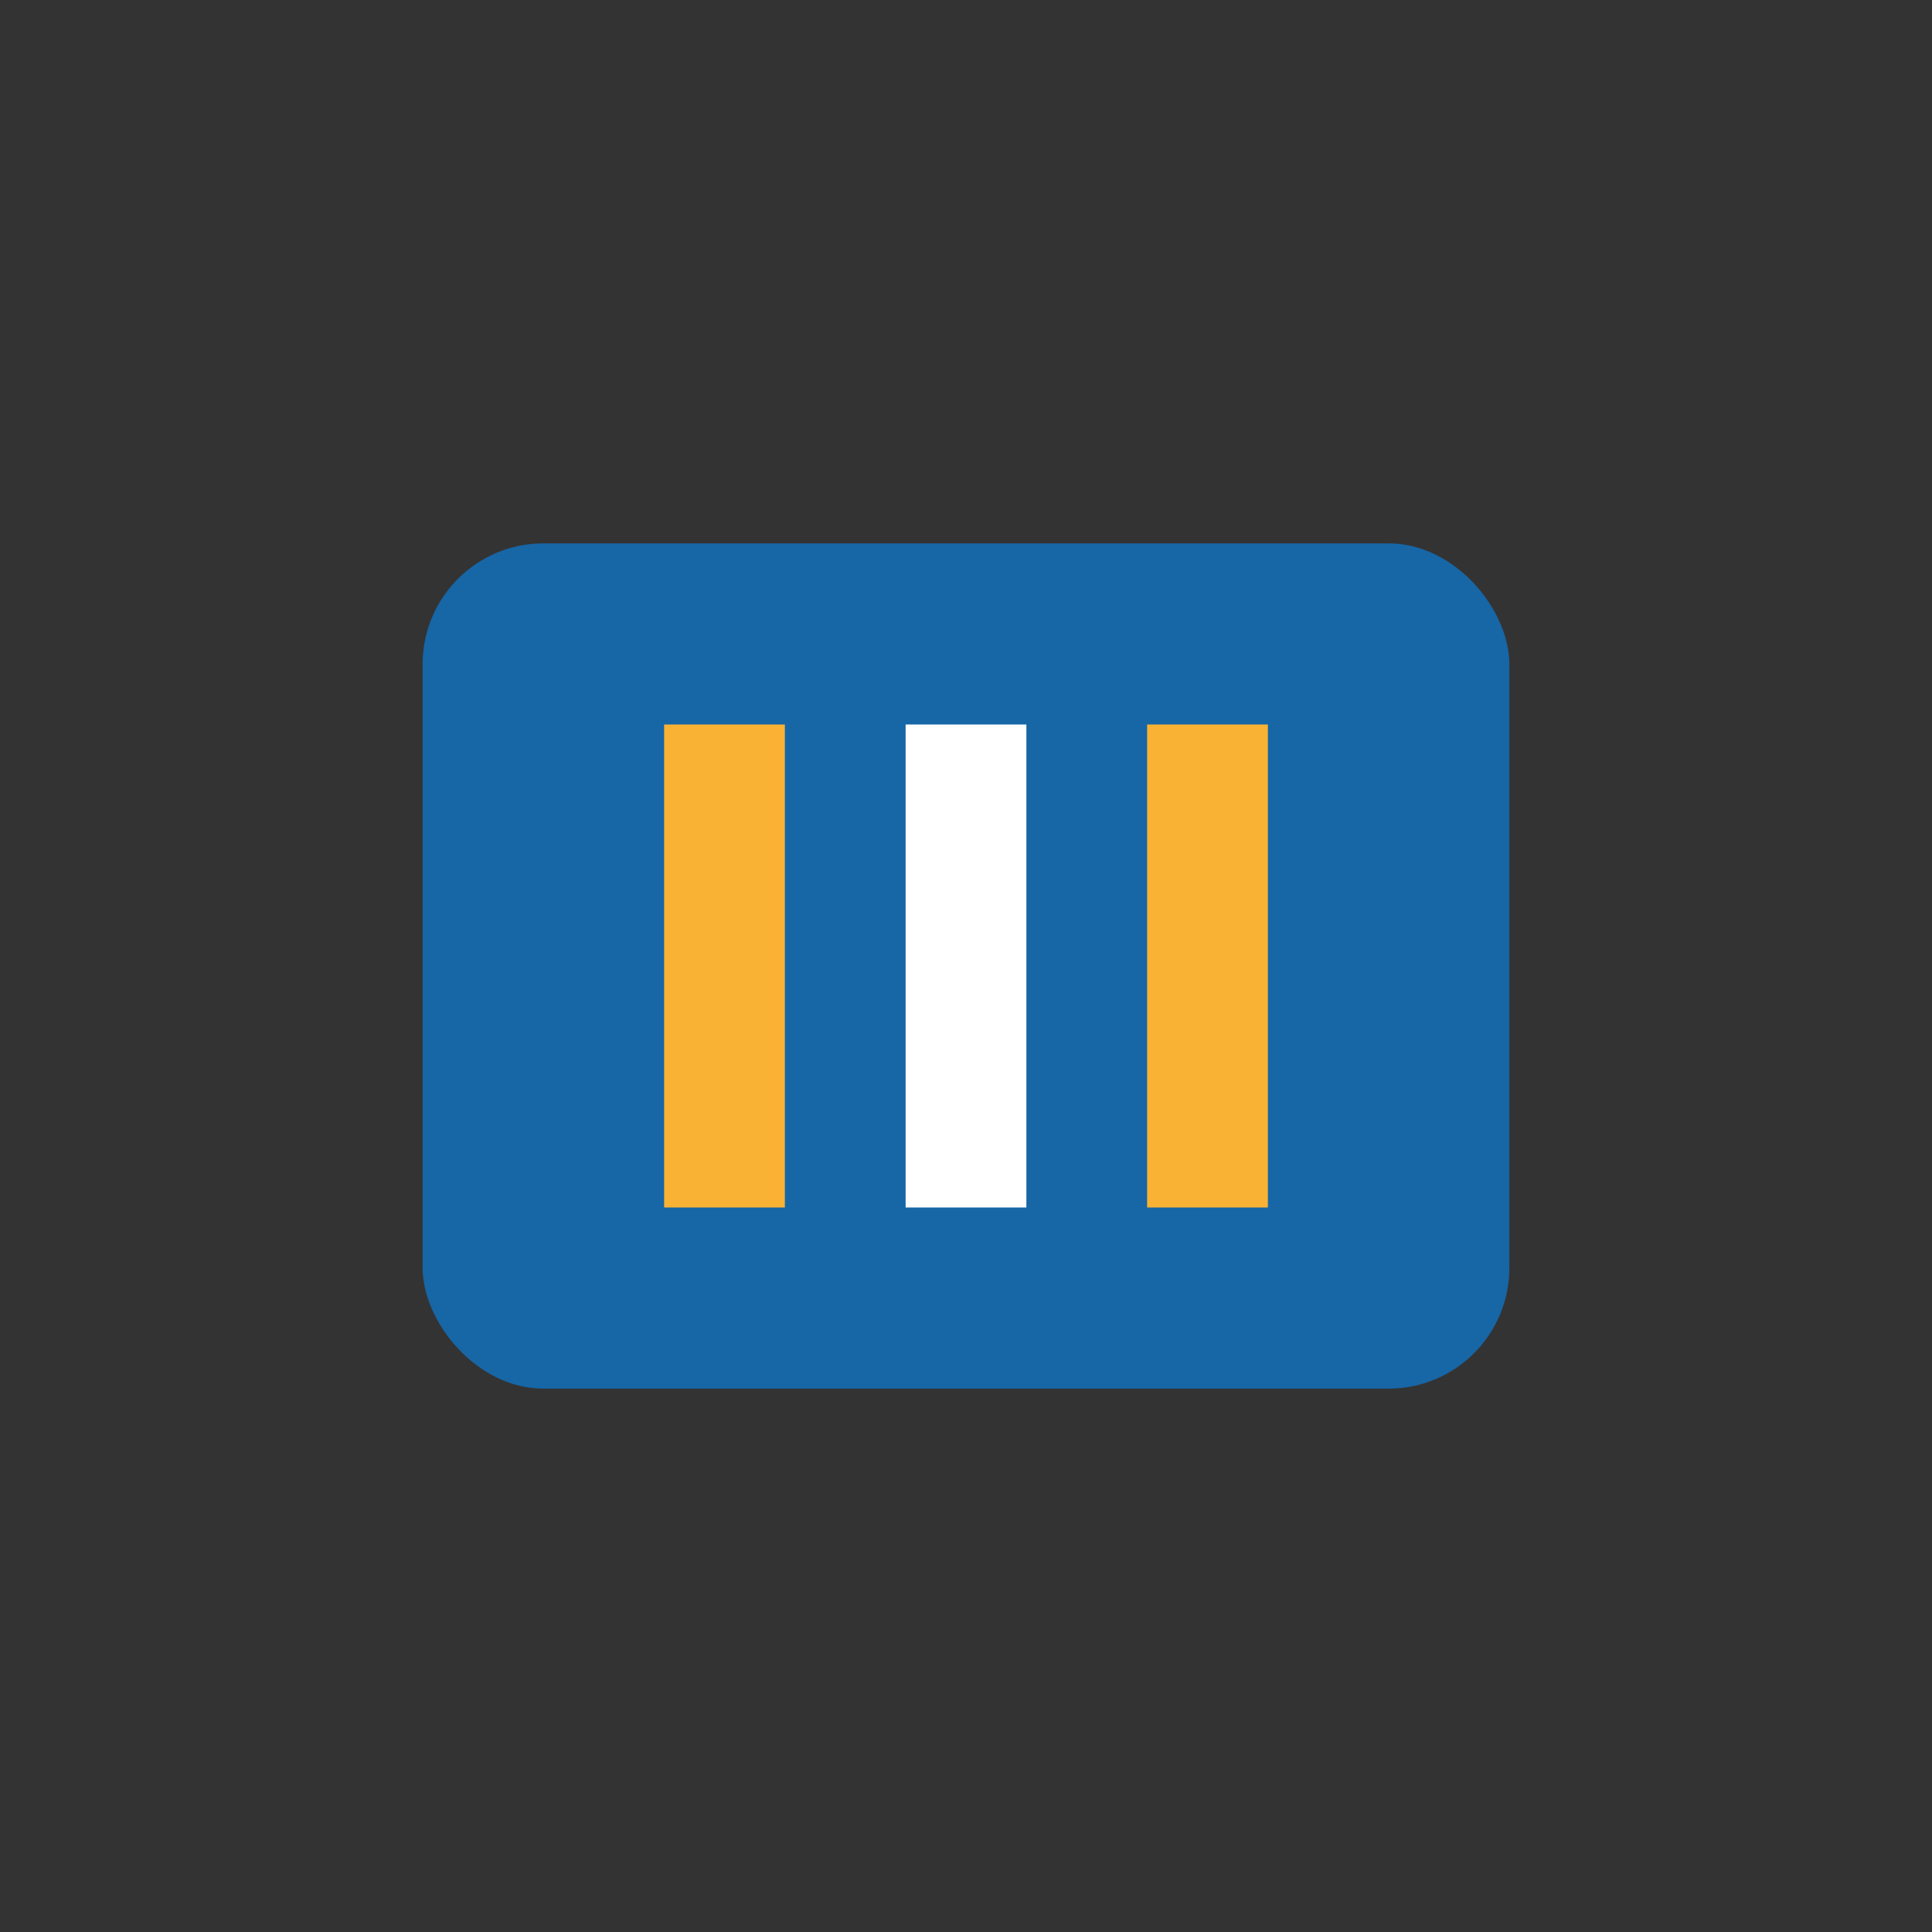
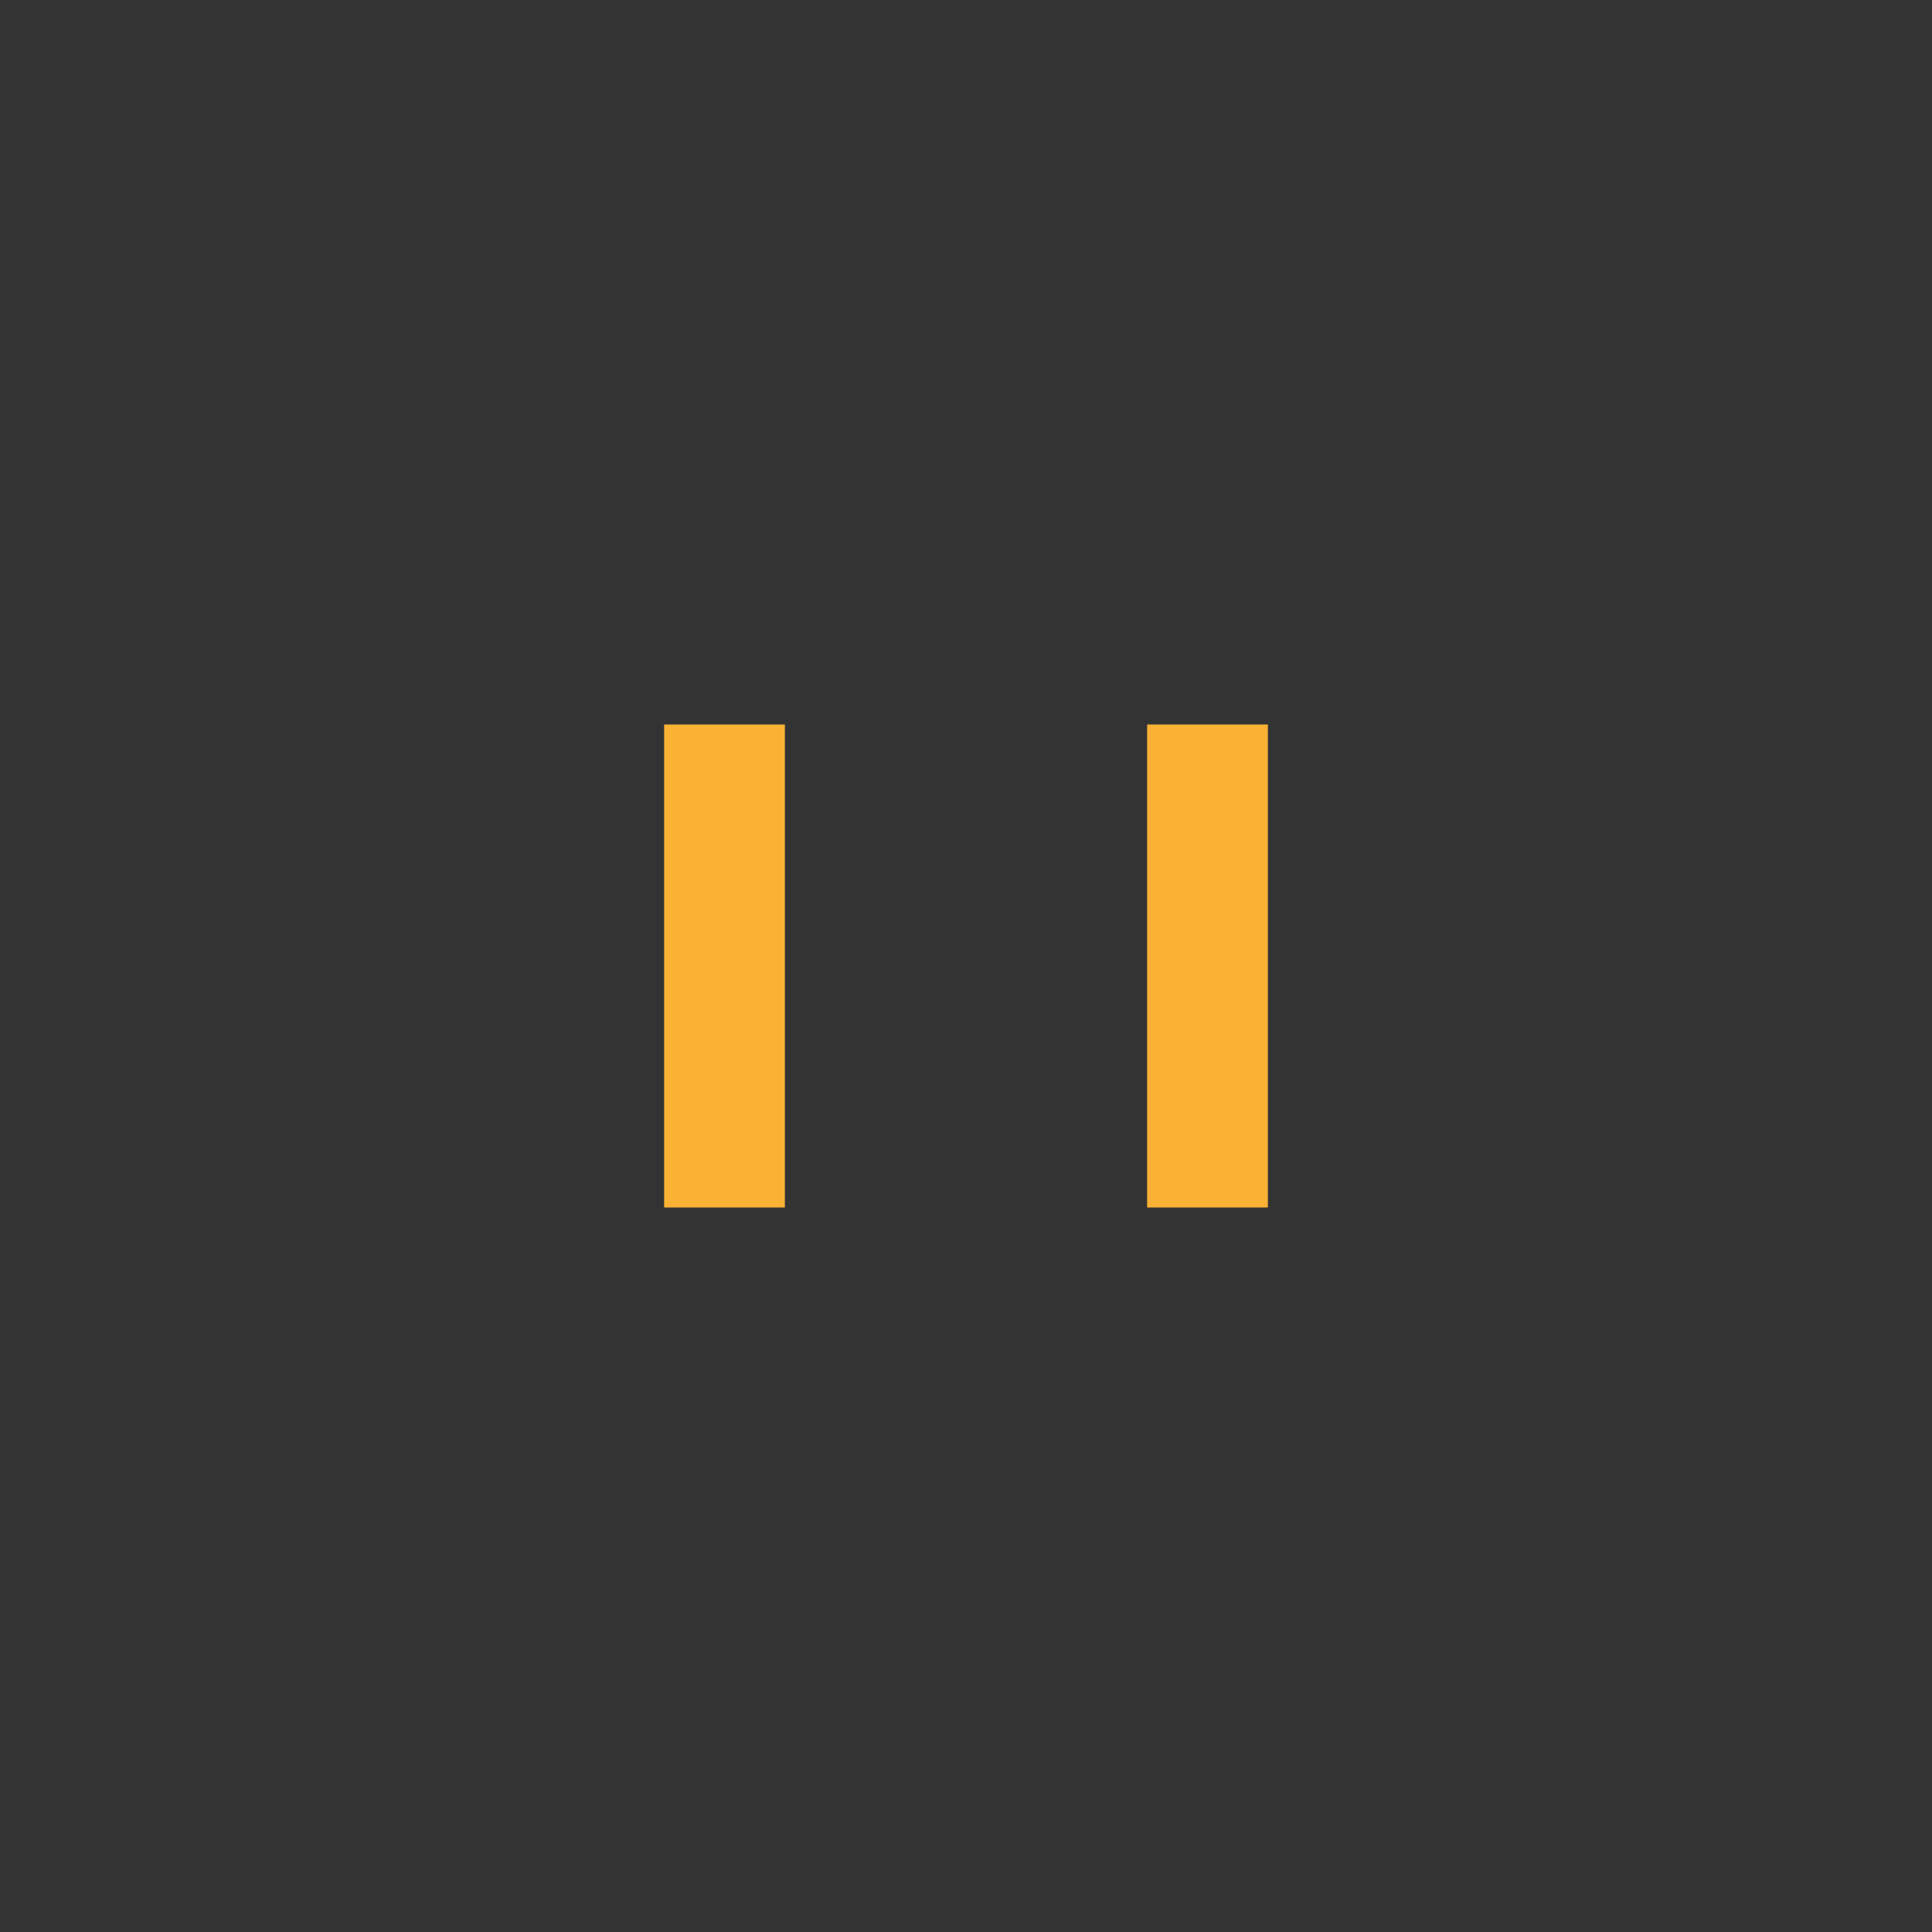
<svg xmlns="http://www.w3.org/2000/svg" width="32" height="32" viewBox="0 0 32 32">
  <rect x="0" y="0" width="32" height="32" fill="#333333" stroke="none" />
-   <rect x="7" y="9" width="18" height="14" rx="2" fill="#1766A6" />
  <rect x="11" y="12" width="2" height="8" fill="#F9B233" />
-   <rect x="15" y="12" width="2" height="8" fill="#FFF" />
  <rect x="19" y="12" width="2" height="8" fill="#F9B233" />
</svg>